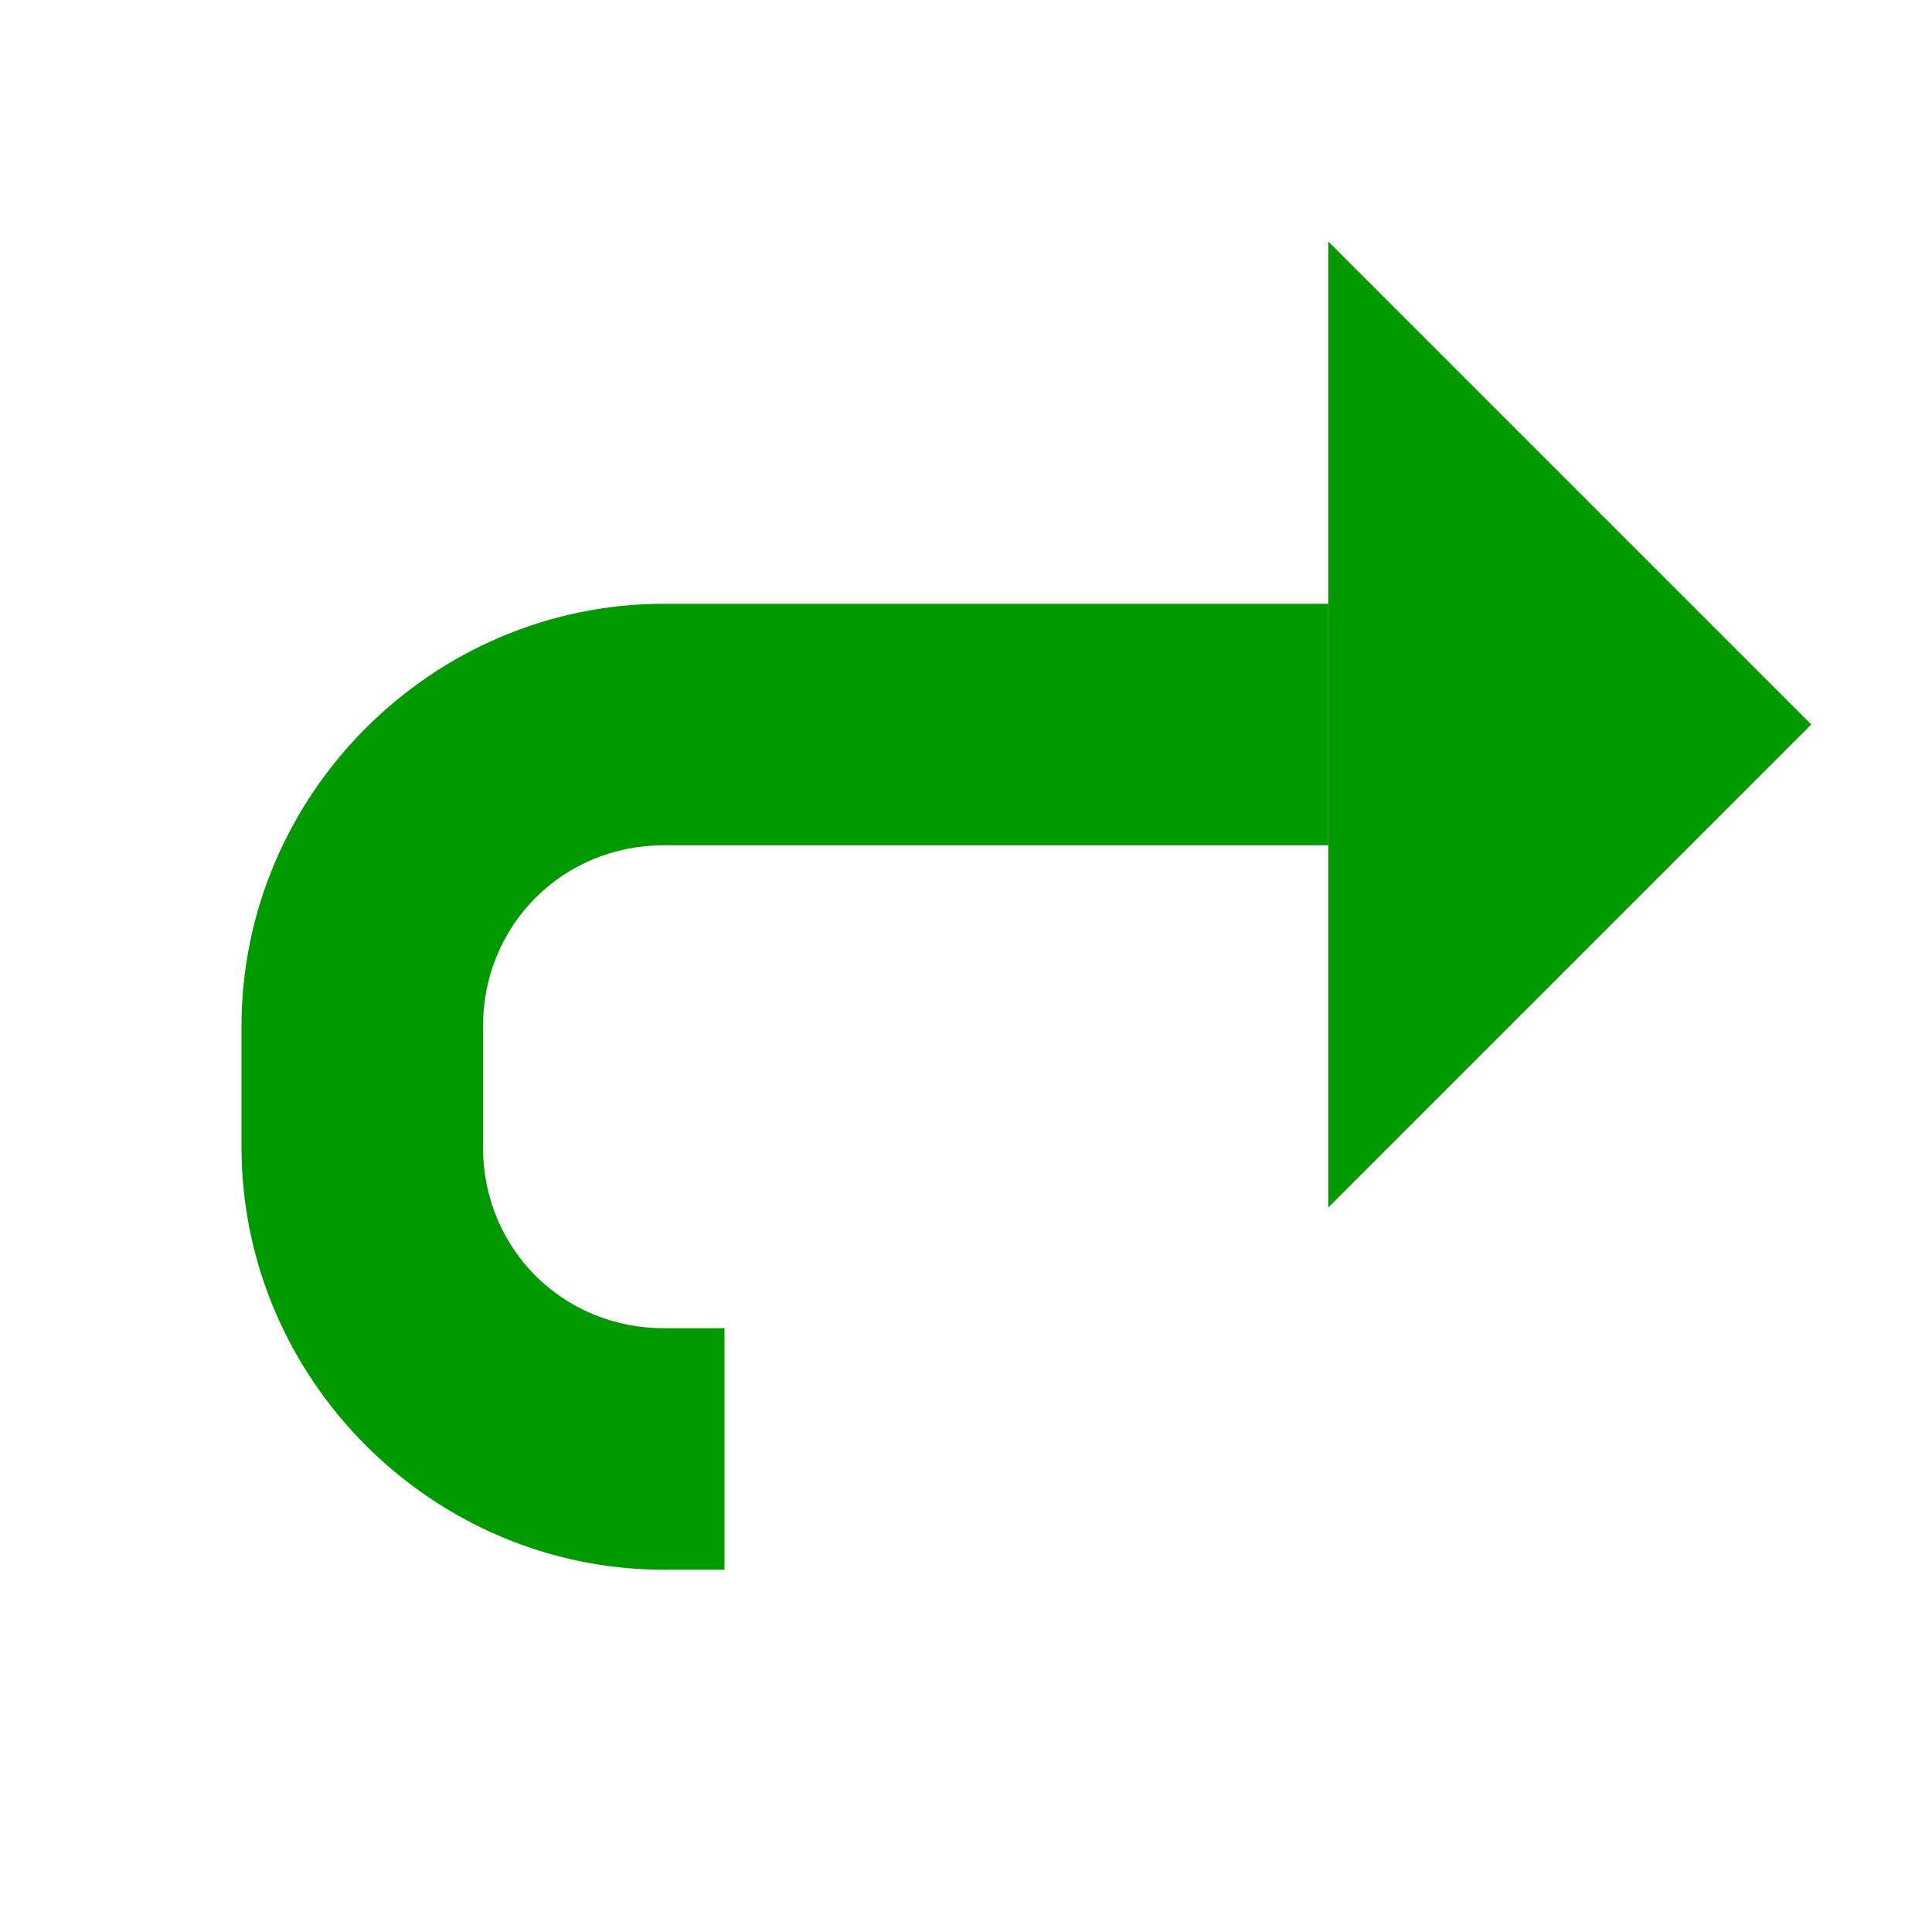
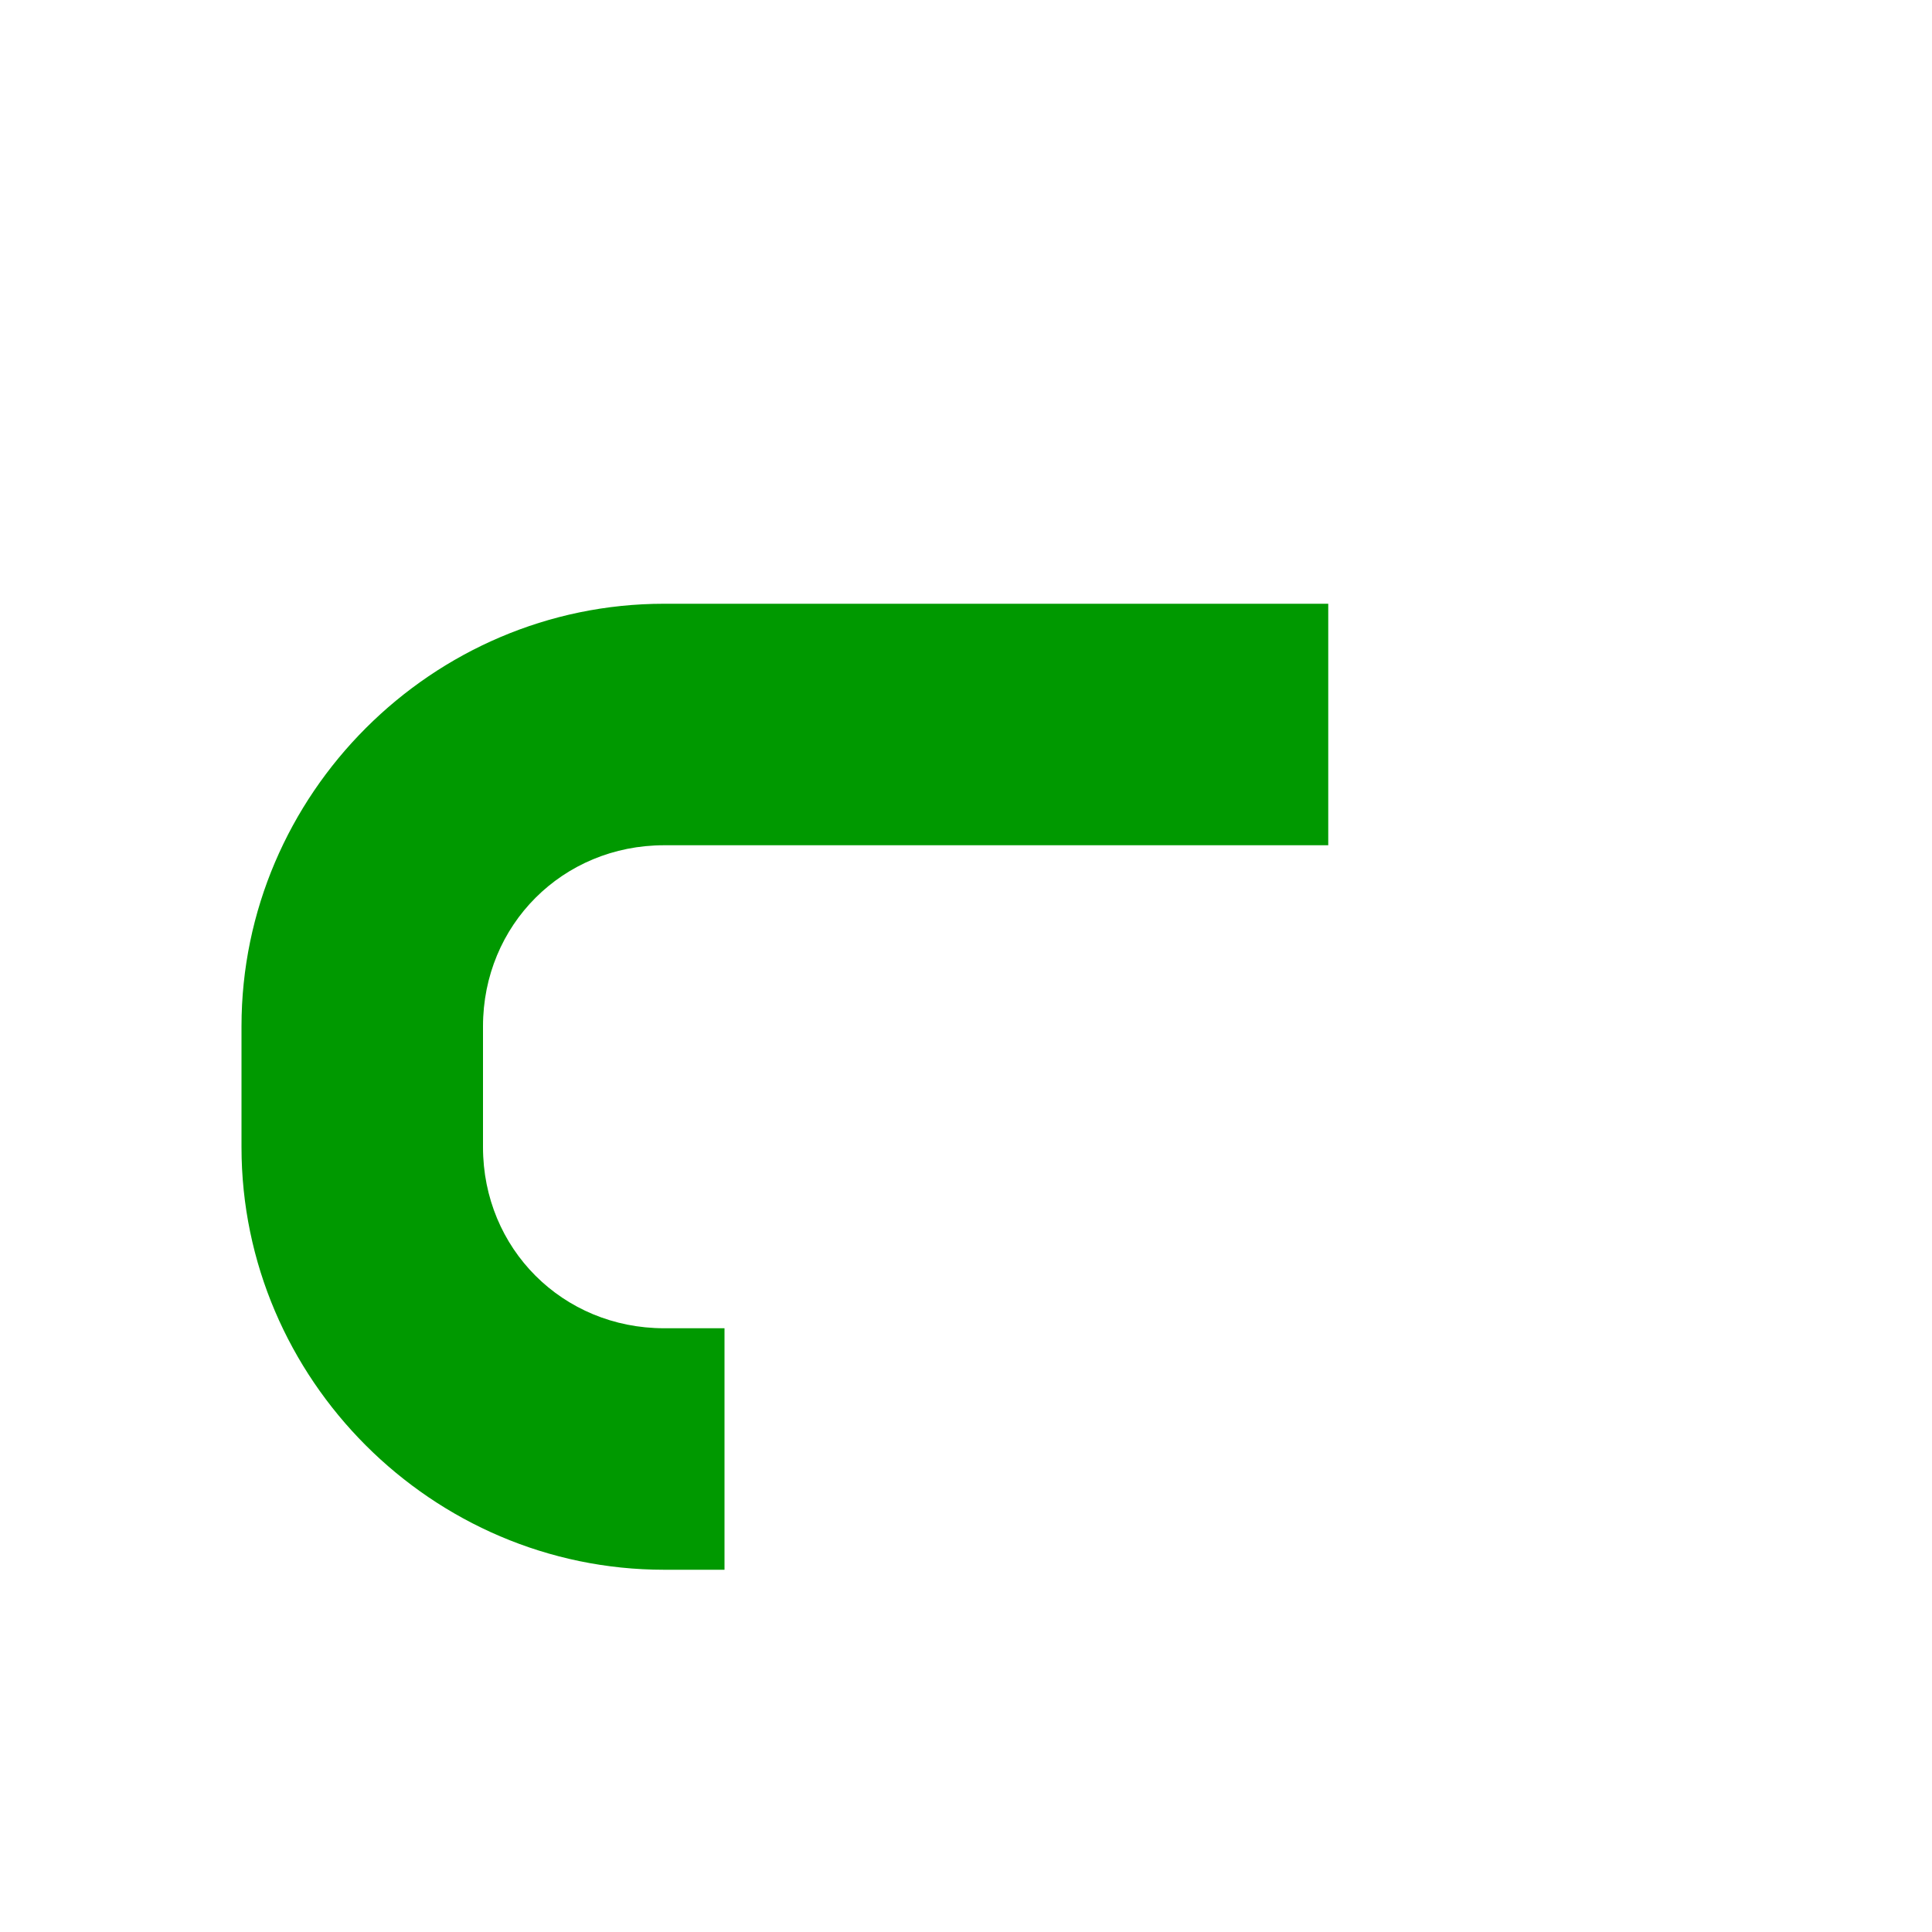
<svg xmlns="http://www.w3.org/2000/svg" xmlns:ns1="http://www.inkscape.org/namespaces/inkscape" xmlns:ns2="http://sodipodi.sourceforge.net/DTD/sodipodi-0.dtd" width="16" height="16" viewBox="0 0 16 16" id="svg30571" version="1.1" ns1:version="0.92pre1 unknown" ns2:docname="gimp-redo.svg">
  <defs id="defs30573" />
  <ns2:namedview id="base" pagecolor="#000000" bordercolor="#999999" borderopacity="1" ns1:pageopacity="0" ns1:pageshadow="2" ns1:zoom="18.024202" ns1:cx="19.988433" ns1:cy="7.9137147" ns1:document-units="px" ns1:current-layer="layer1" showgrid="true" units="px" ns1:snap-page="true" ns1:snap-bbox="true" ns1:bbox-paths="true" ns1:bbox-nodes="true" ns1:snap-bbox-edge-midpoints="true" ns1:snap-bbox-midpoints="true" ns1:object-paths="true" ns1:snap-intersection-paths="true" ns1:object-nodes="true" ns1:snap-smooth-nodes="true" ns1:snap-midpoints="true" ns1:snap-object-midpoints="true" ns1:snap-center="true" ns1:snap-text-baseline="true" showborder="false" ns1:window-width="1920" ns1:window-height="1016" ns1:window-x="0" ns1:window-y="27" ns1:window-maximized="1">
    <ns1:grid type="xygrid" id="grid4240" />
  </ns2:namedview>
  <g ns1:label="Layer 1" ns1:groupmode="layer" id="layer1" transform="translate(0,-1036.362)">
    <g id="g3945" transform="matrix(-1,0,0,1,16,0)">
      <g transform="translate(-285,-71)" id="edit-undo">
-         <path ns1:connector-curvature="0" id="path15820" d="m 286,1113.362 4,4 v -8 z" style="color:#ffffff;fill:#009900;fill-opacity:1" />
        <path style="color:#ffffff;-inkscape-font-specification:Sans;fill:#009900;fill-opacity:1;stroke-width:2" d="m 290,1112.362 v 2 h 5.5 c 0.84,0 1.5,0.66 1.5,1.5 v 0.5 0.5 c 0,0.841 -0.66,1.5 -1.5,1.5 H 295 v 2 h 0.5 c 1.921,0 3.5,-1.579 3.5,-3.5 v -0.5 -0.5 c 0,-1.921 -1.579,-3.5 -3.5,-3.5 z" id="path7283" ns1:connector-curvature="0" />
      </g>
    </g>
  </g>
</svg>